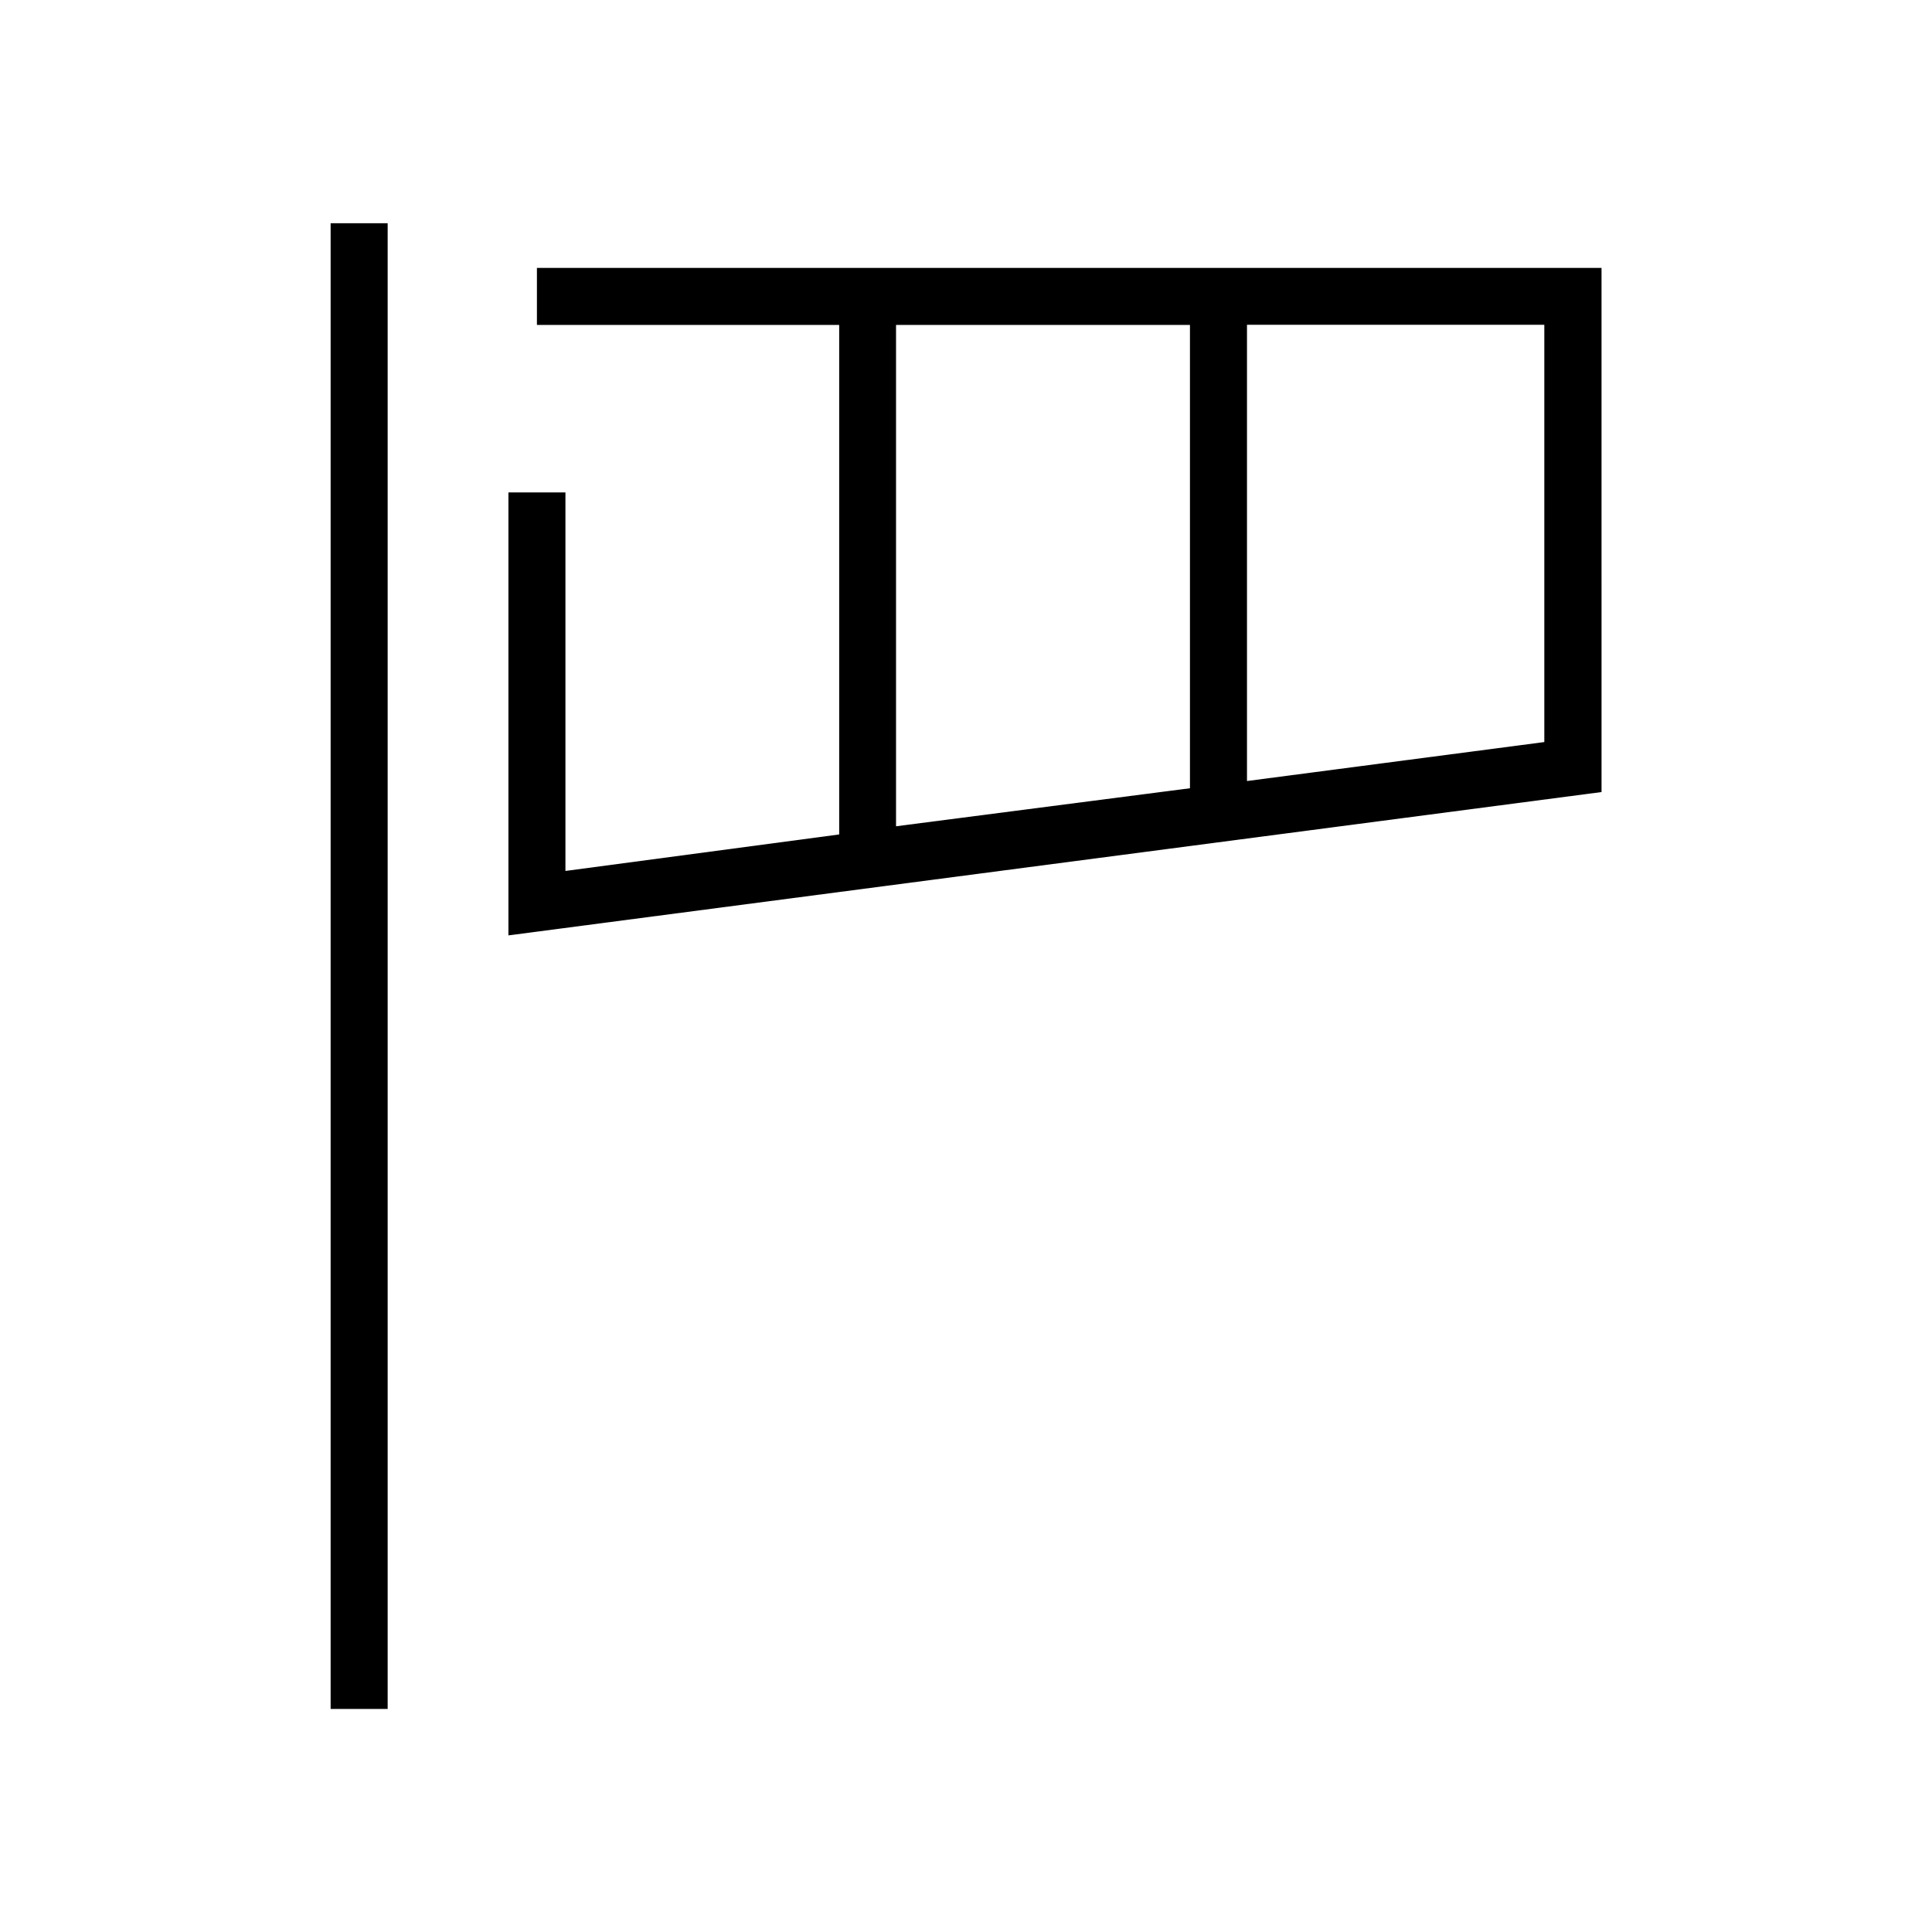
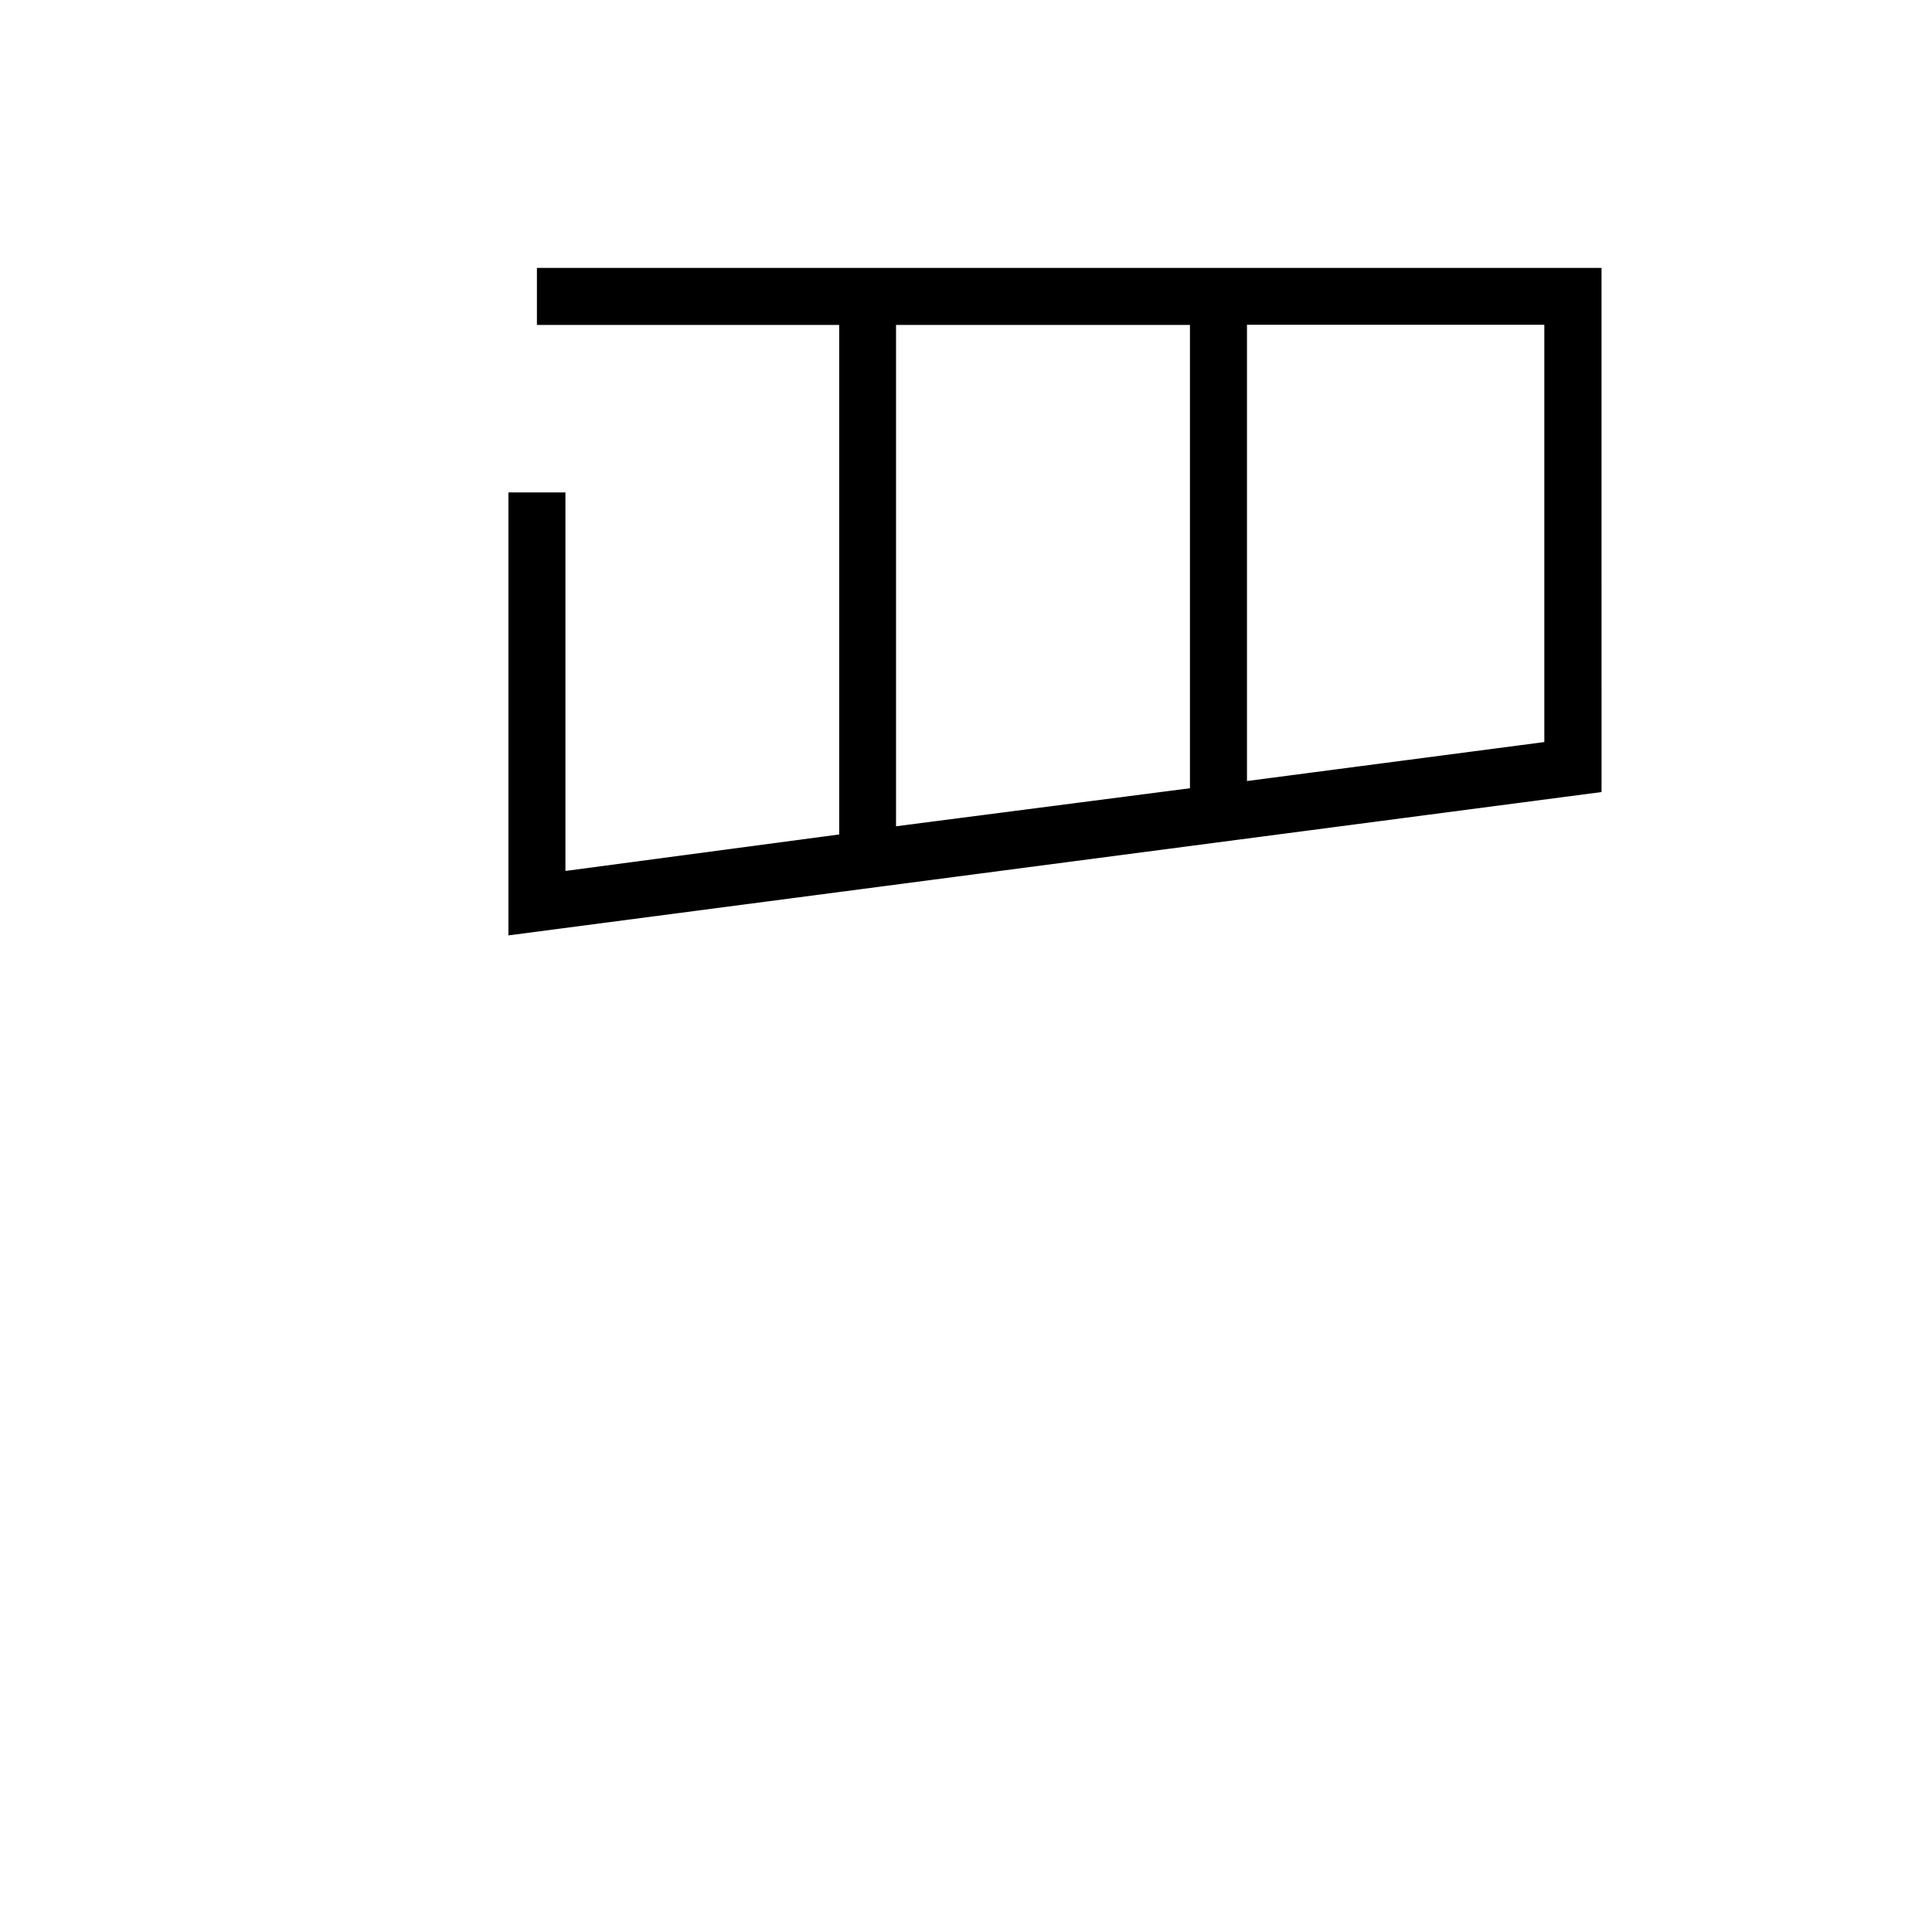
<svg xmlns="http://www.w3.org/2000/svg" fill="#000000" width="800px" height="800px" version="1.1" viewBox="144 144 512 512">
  <g>
-     <path d="m231.62 203.16h15.113v393.73h-15.113z" />
    <path d="m286.29 215v15.113h80.105v135.02l-72.547 9.676v-100.31h-15.113v117.39l289.69-37.988-0.004-138.9zm173.06 15.113v122.78l-77.891 10.078v-132.86zm93.91 110.54-78.797 10.328v-120.91h78.797z" />
  </g>
</svg>